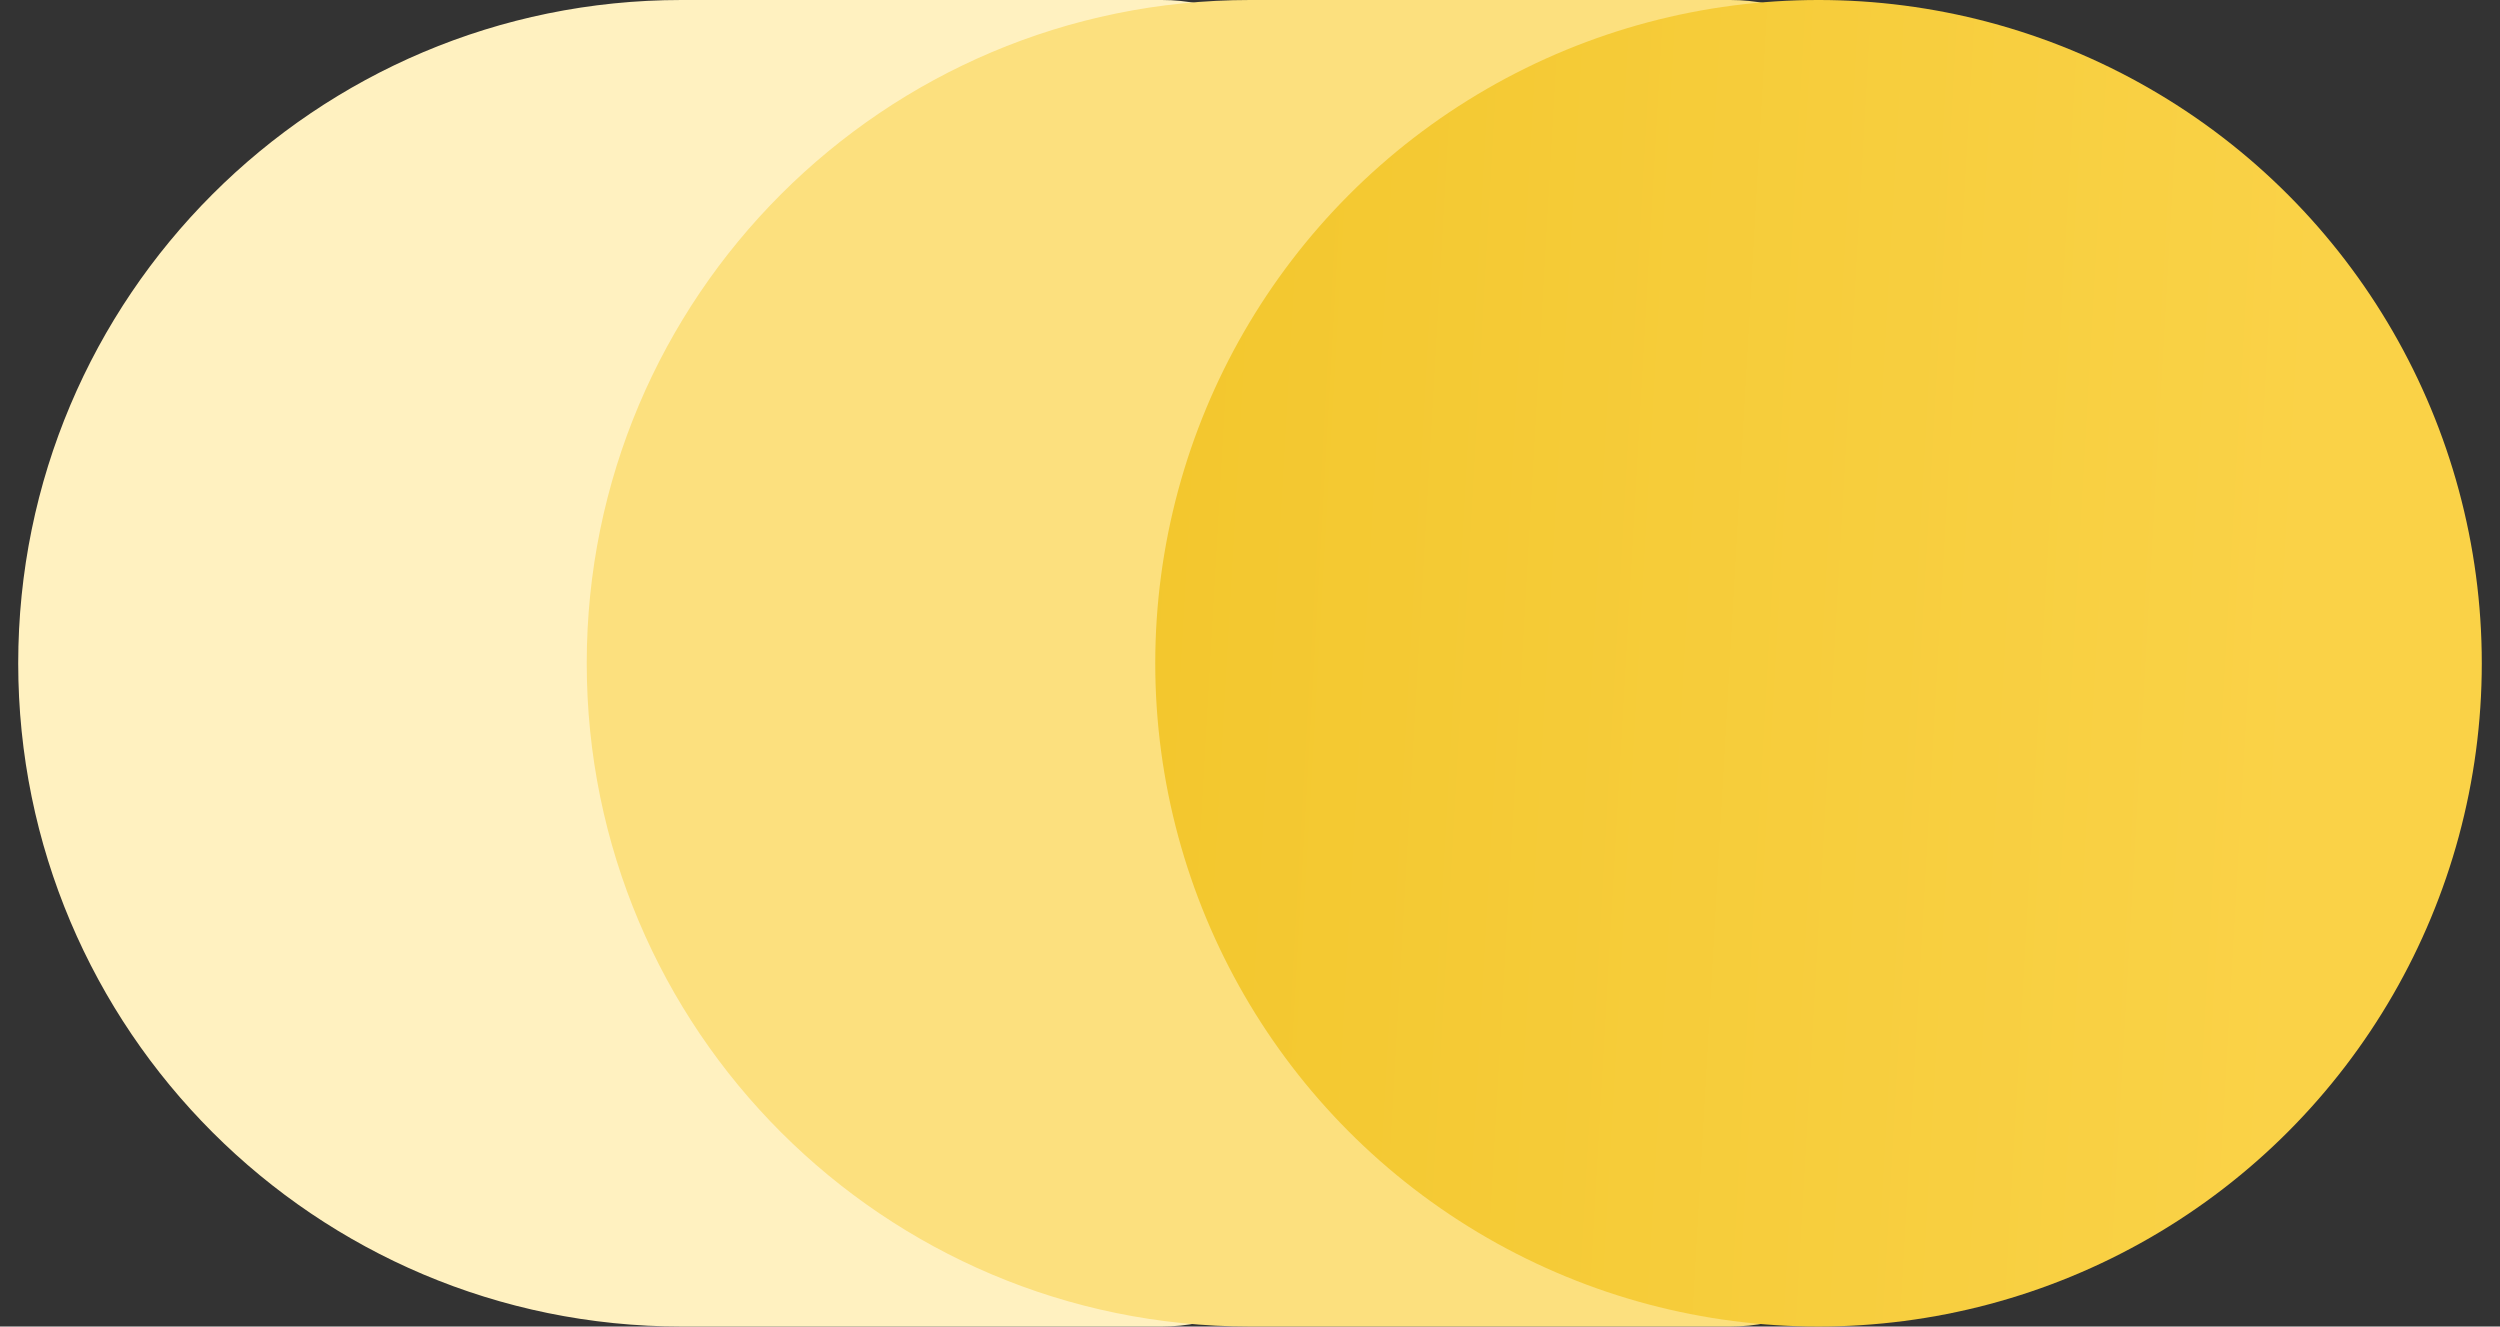
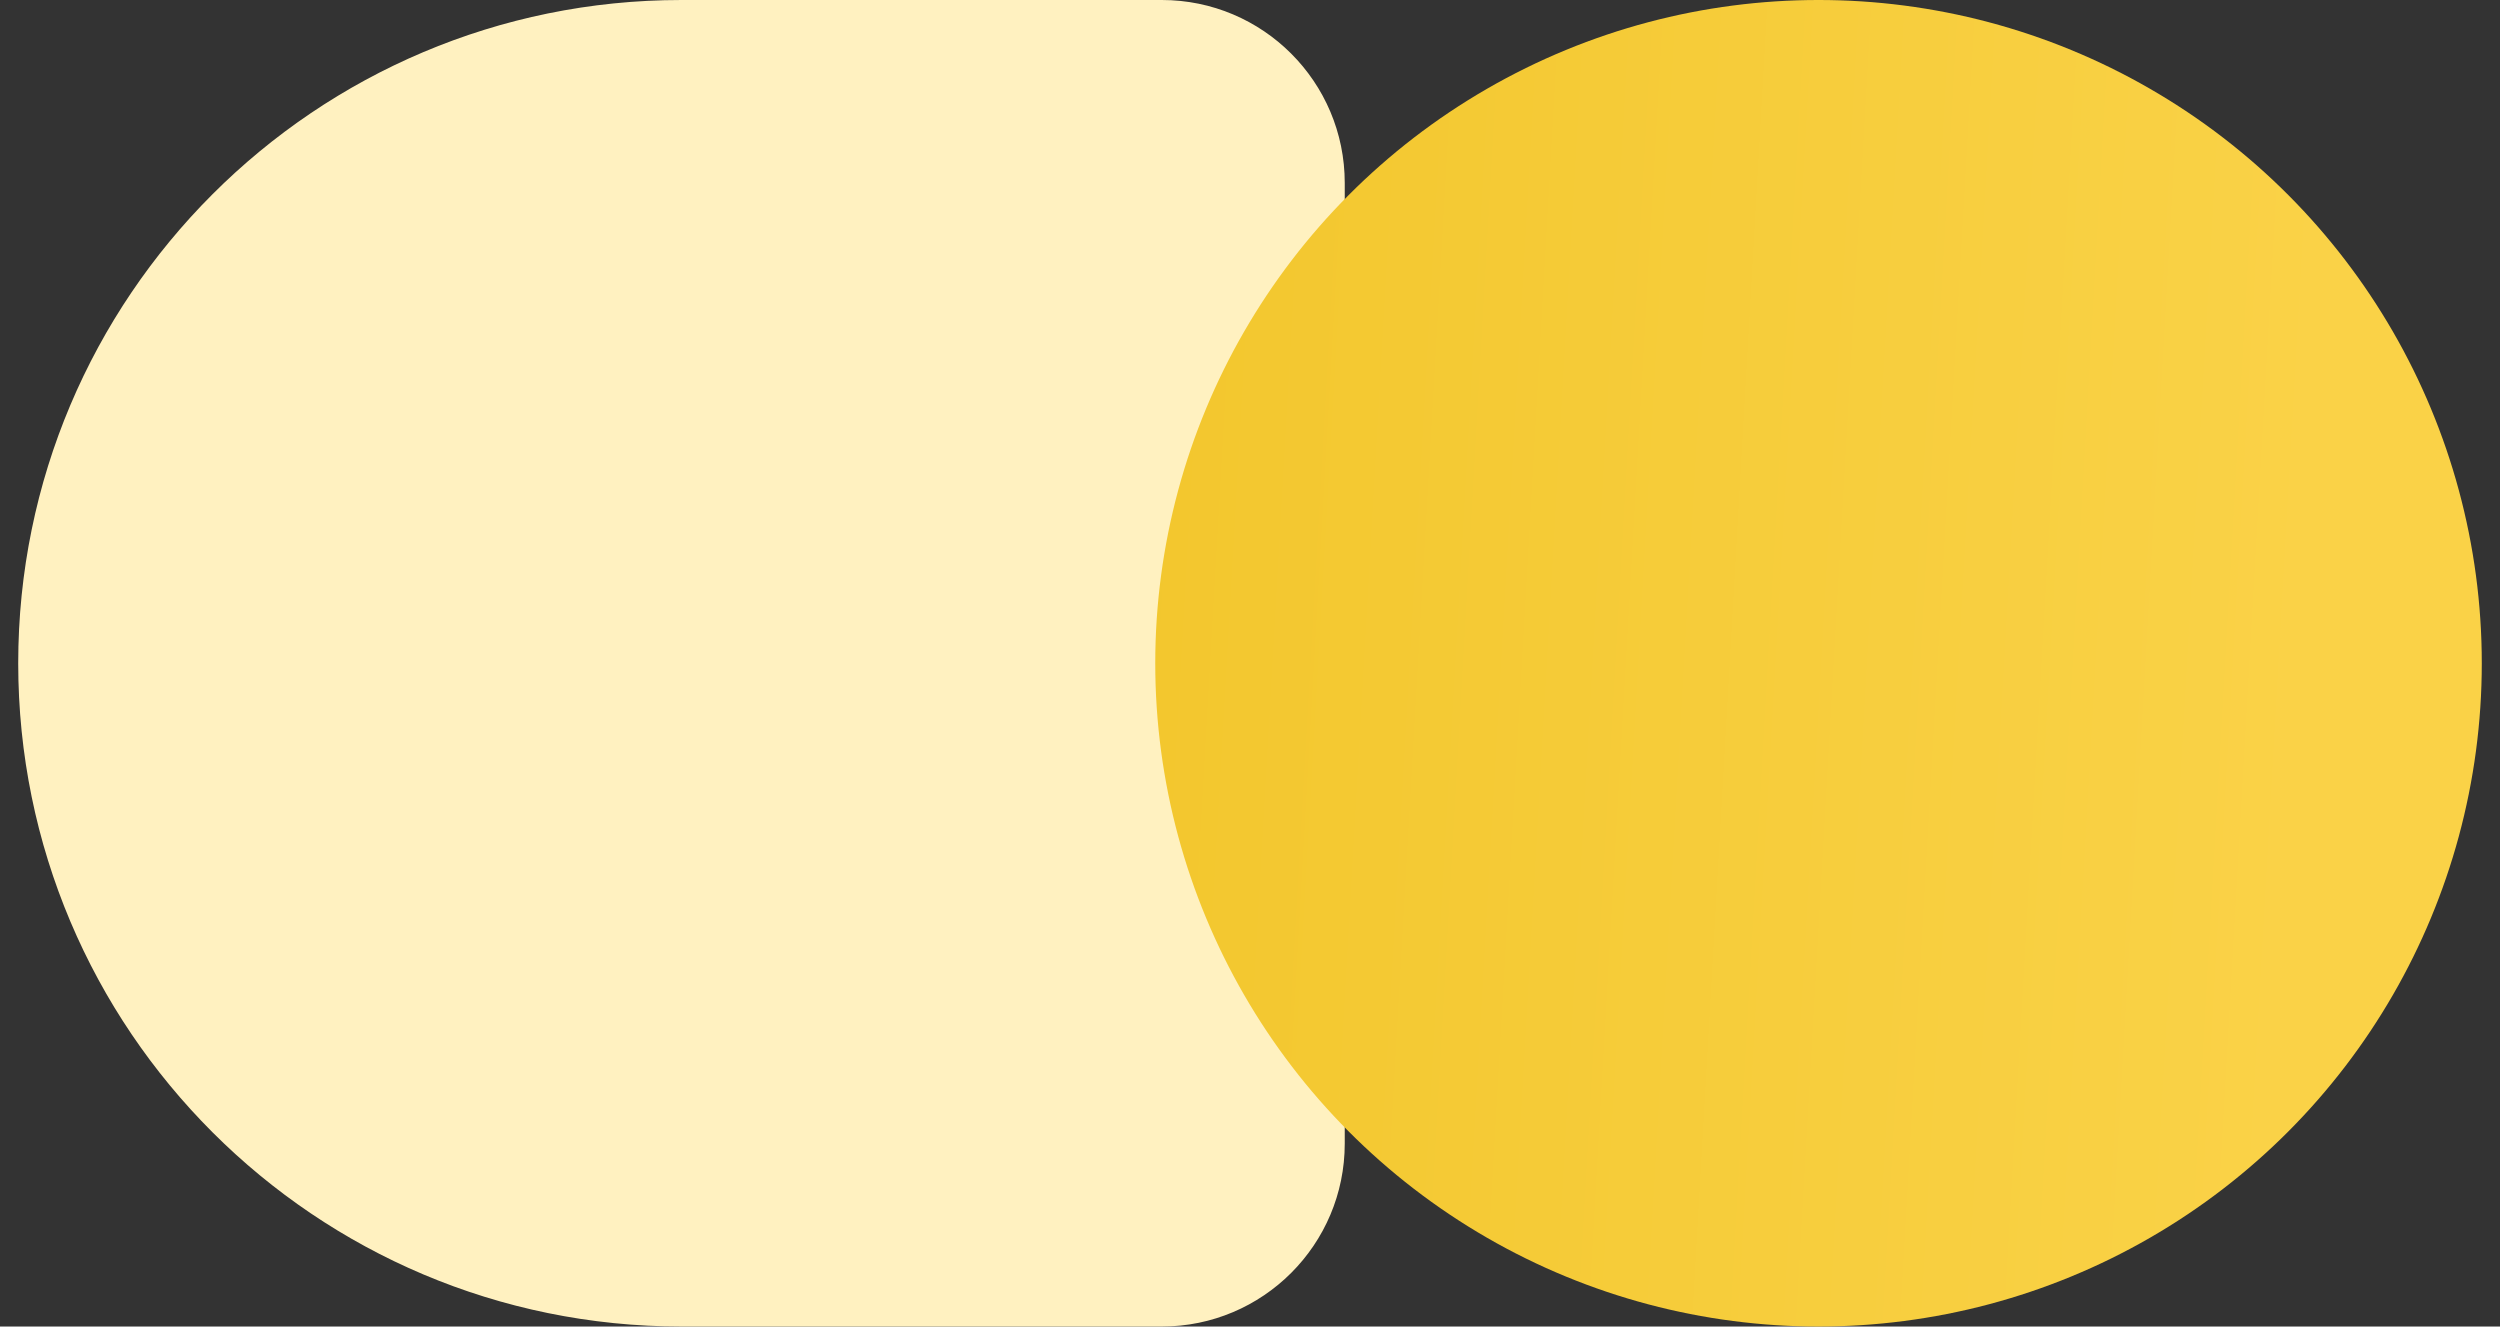
<svg xmlns="http://www.w3.org/2000/svg" width="98" height="52" viewBox="0 0 98 52" fill="none">
  <rect x="0" y="0" width="98" height="52" fill="#333333" stroke="none" />
  <path d="M0.714 26C0.714 11.641 12.355 0 26.714 0H45.542C49.503 0 52.714 3.211 52.714 7.172V44.828C52.714 48.789 49.503 52 45.542 52H26.714C12.355 52 0.714 40.359 0.714 26Z" fill="#FFF1C0" />
-   <path d="M23 26C23 11.641 34.641 0 49 0H67.828C71.789 0 75 3.211 75 7.172V44.828C75 48.789 71.789 52 67.828 52H49C34.641 52 23 40.359 23 26Z" fill="#FCE07E" />
  <circle cx="71.286" cy="26" r="26" fill="url(#paint0_linear_8779_65998)" />
  <defs>
    <linearGradient id="paint0_linear_8779_65998" x1="90.119" y1="27.611" x2="0.785" y2="22.508" gradientUnits="userSpaceOnUse">
      <stop stop-color="#FAD247" />
      <stop offset="1" stop-color="#EBBC15" />
    </linearGradient>
  </defs>
</svg>